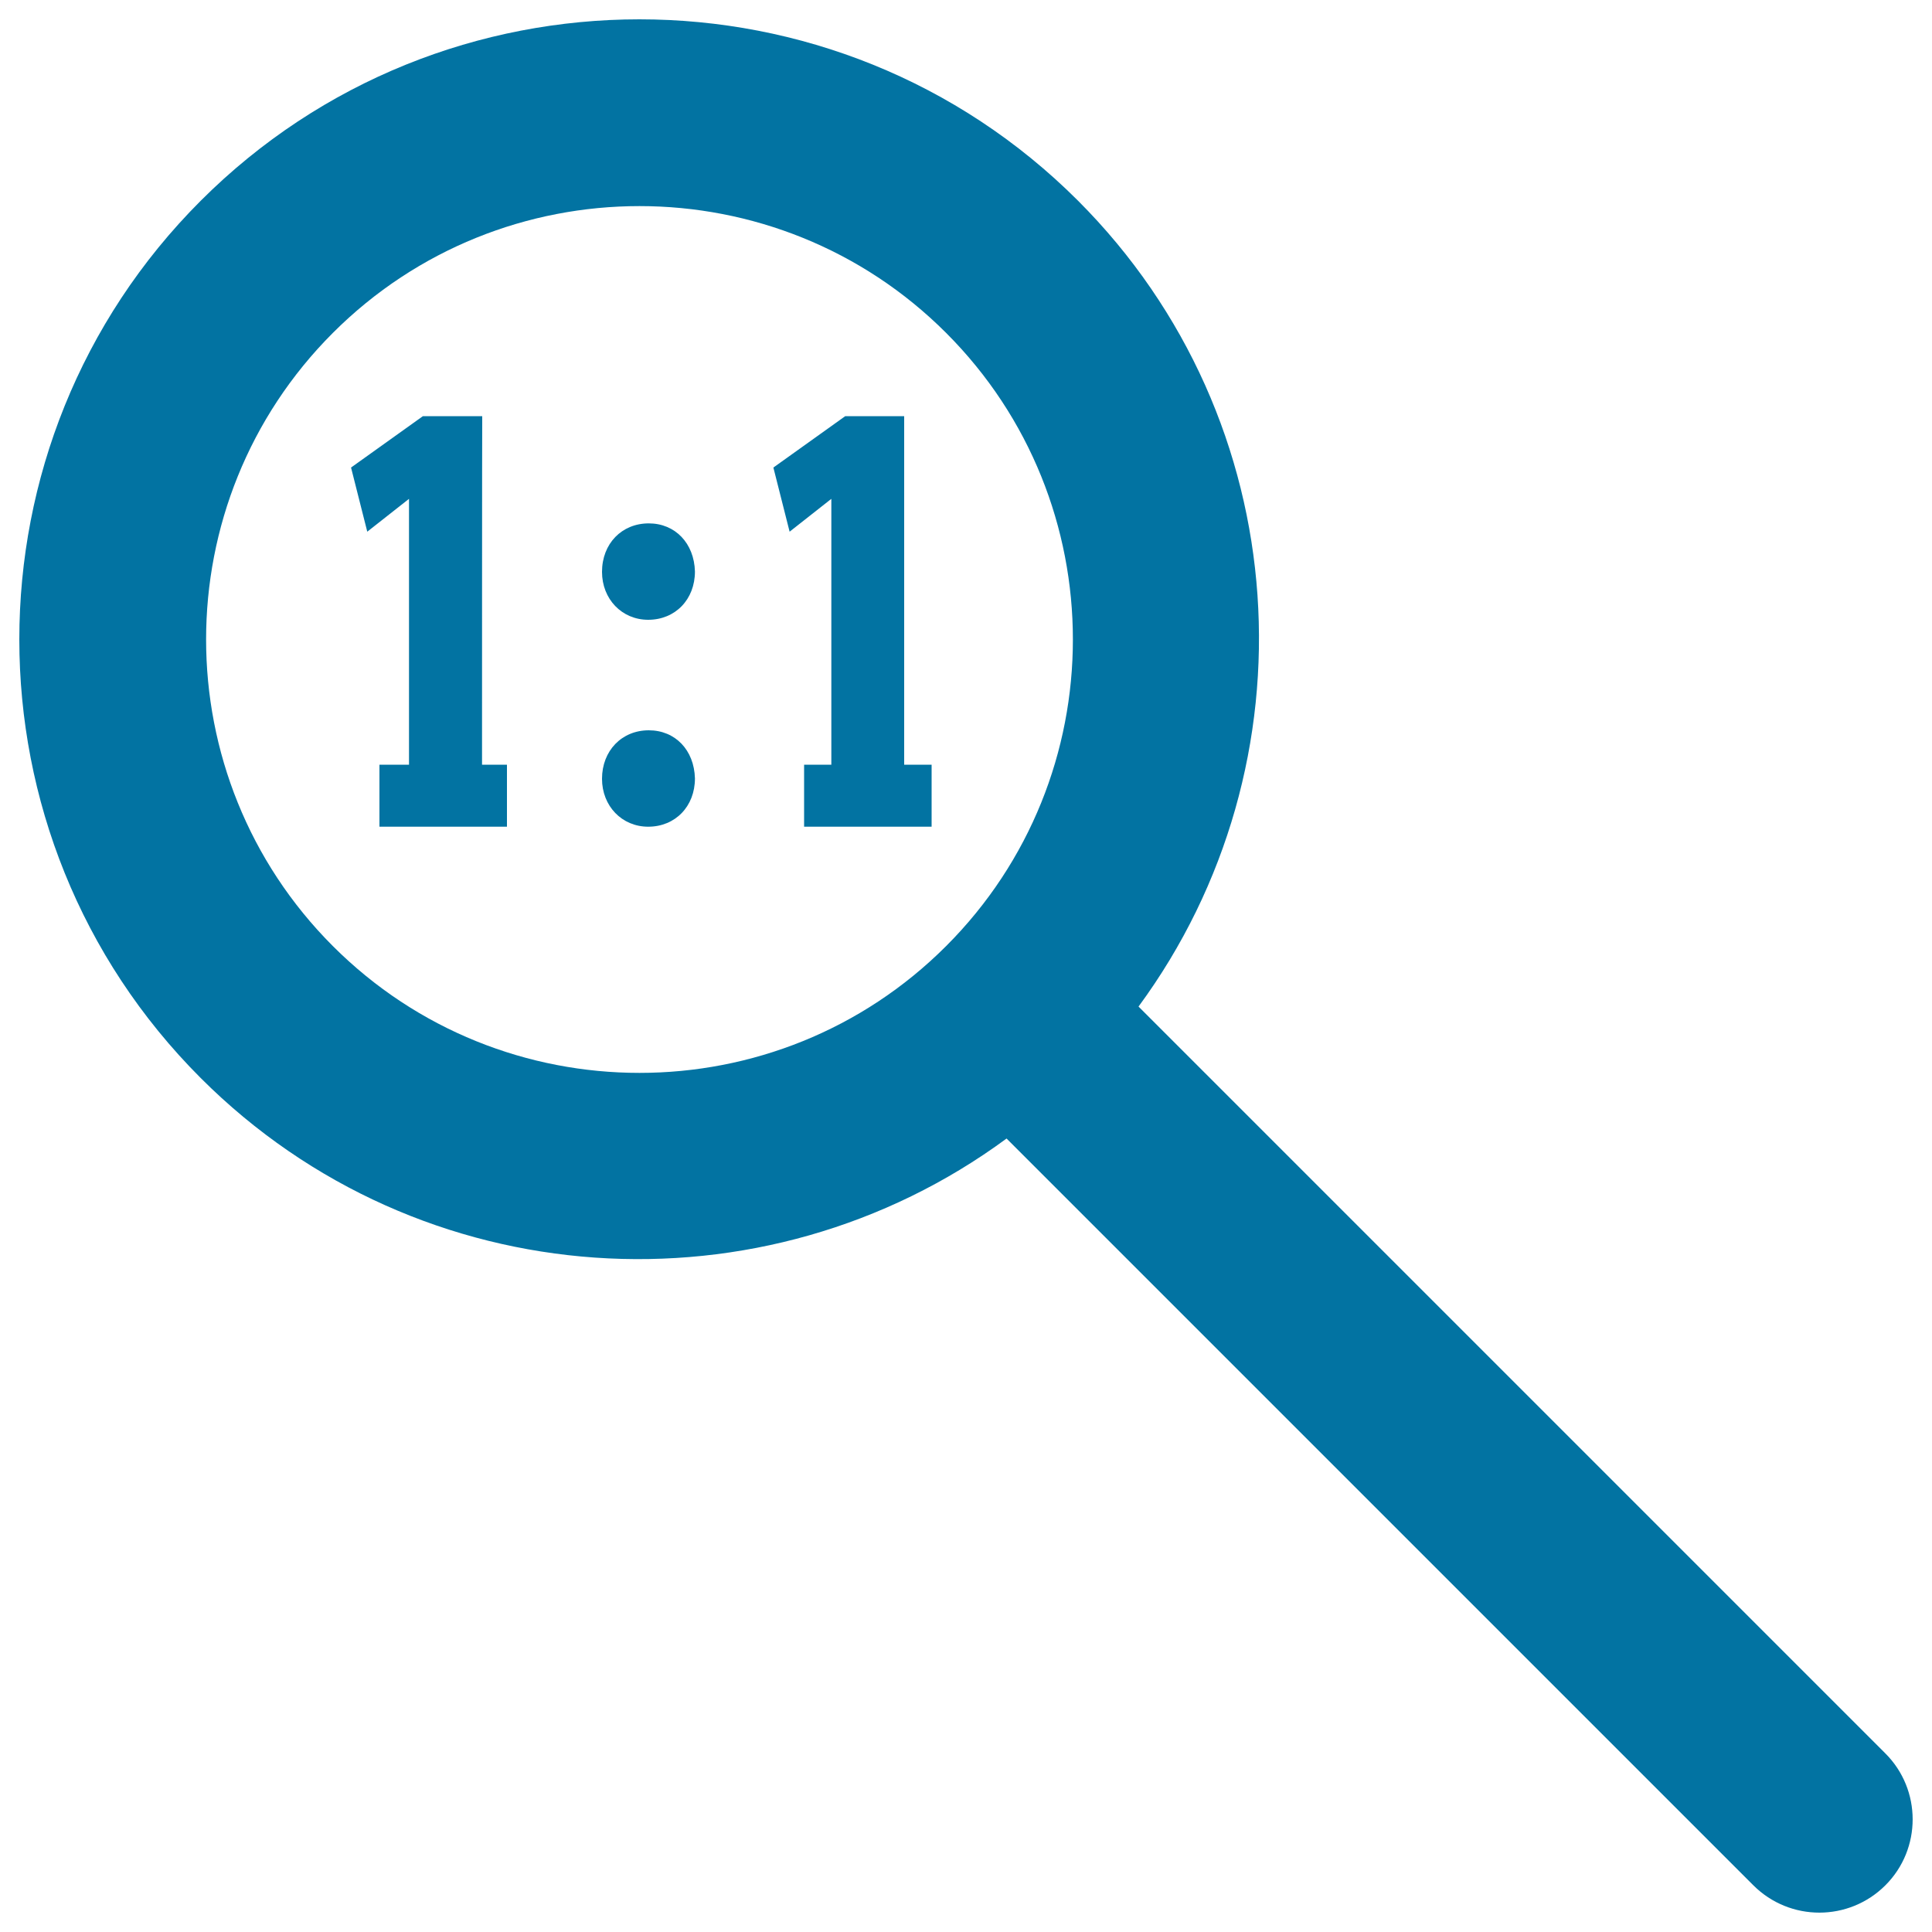
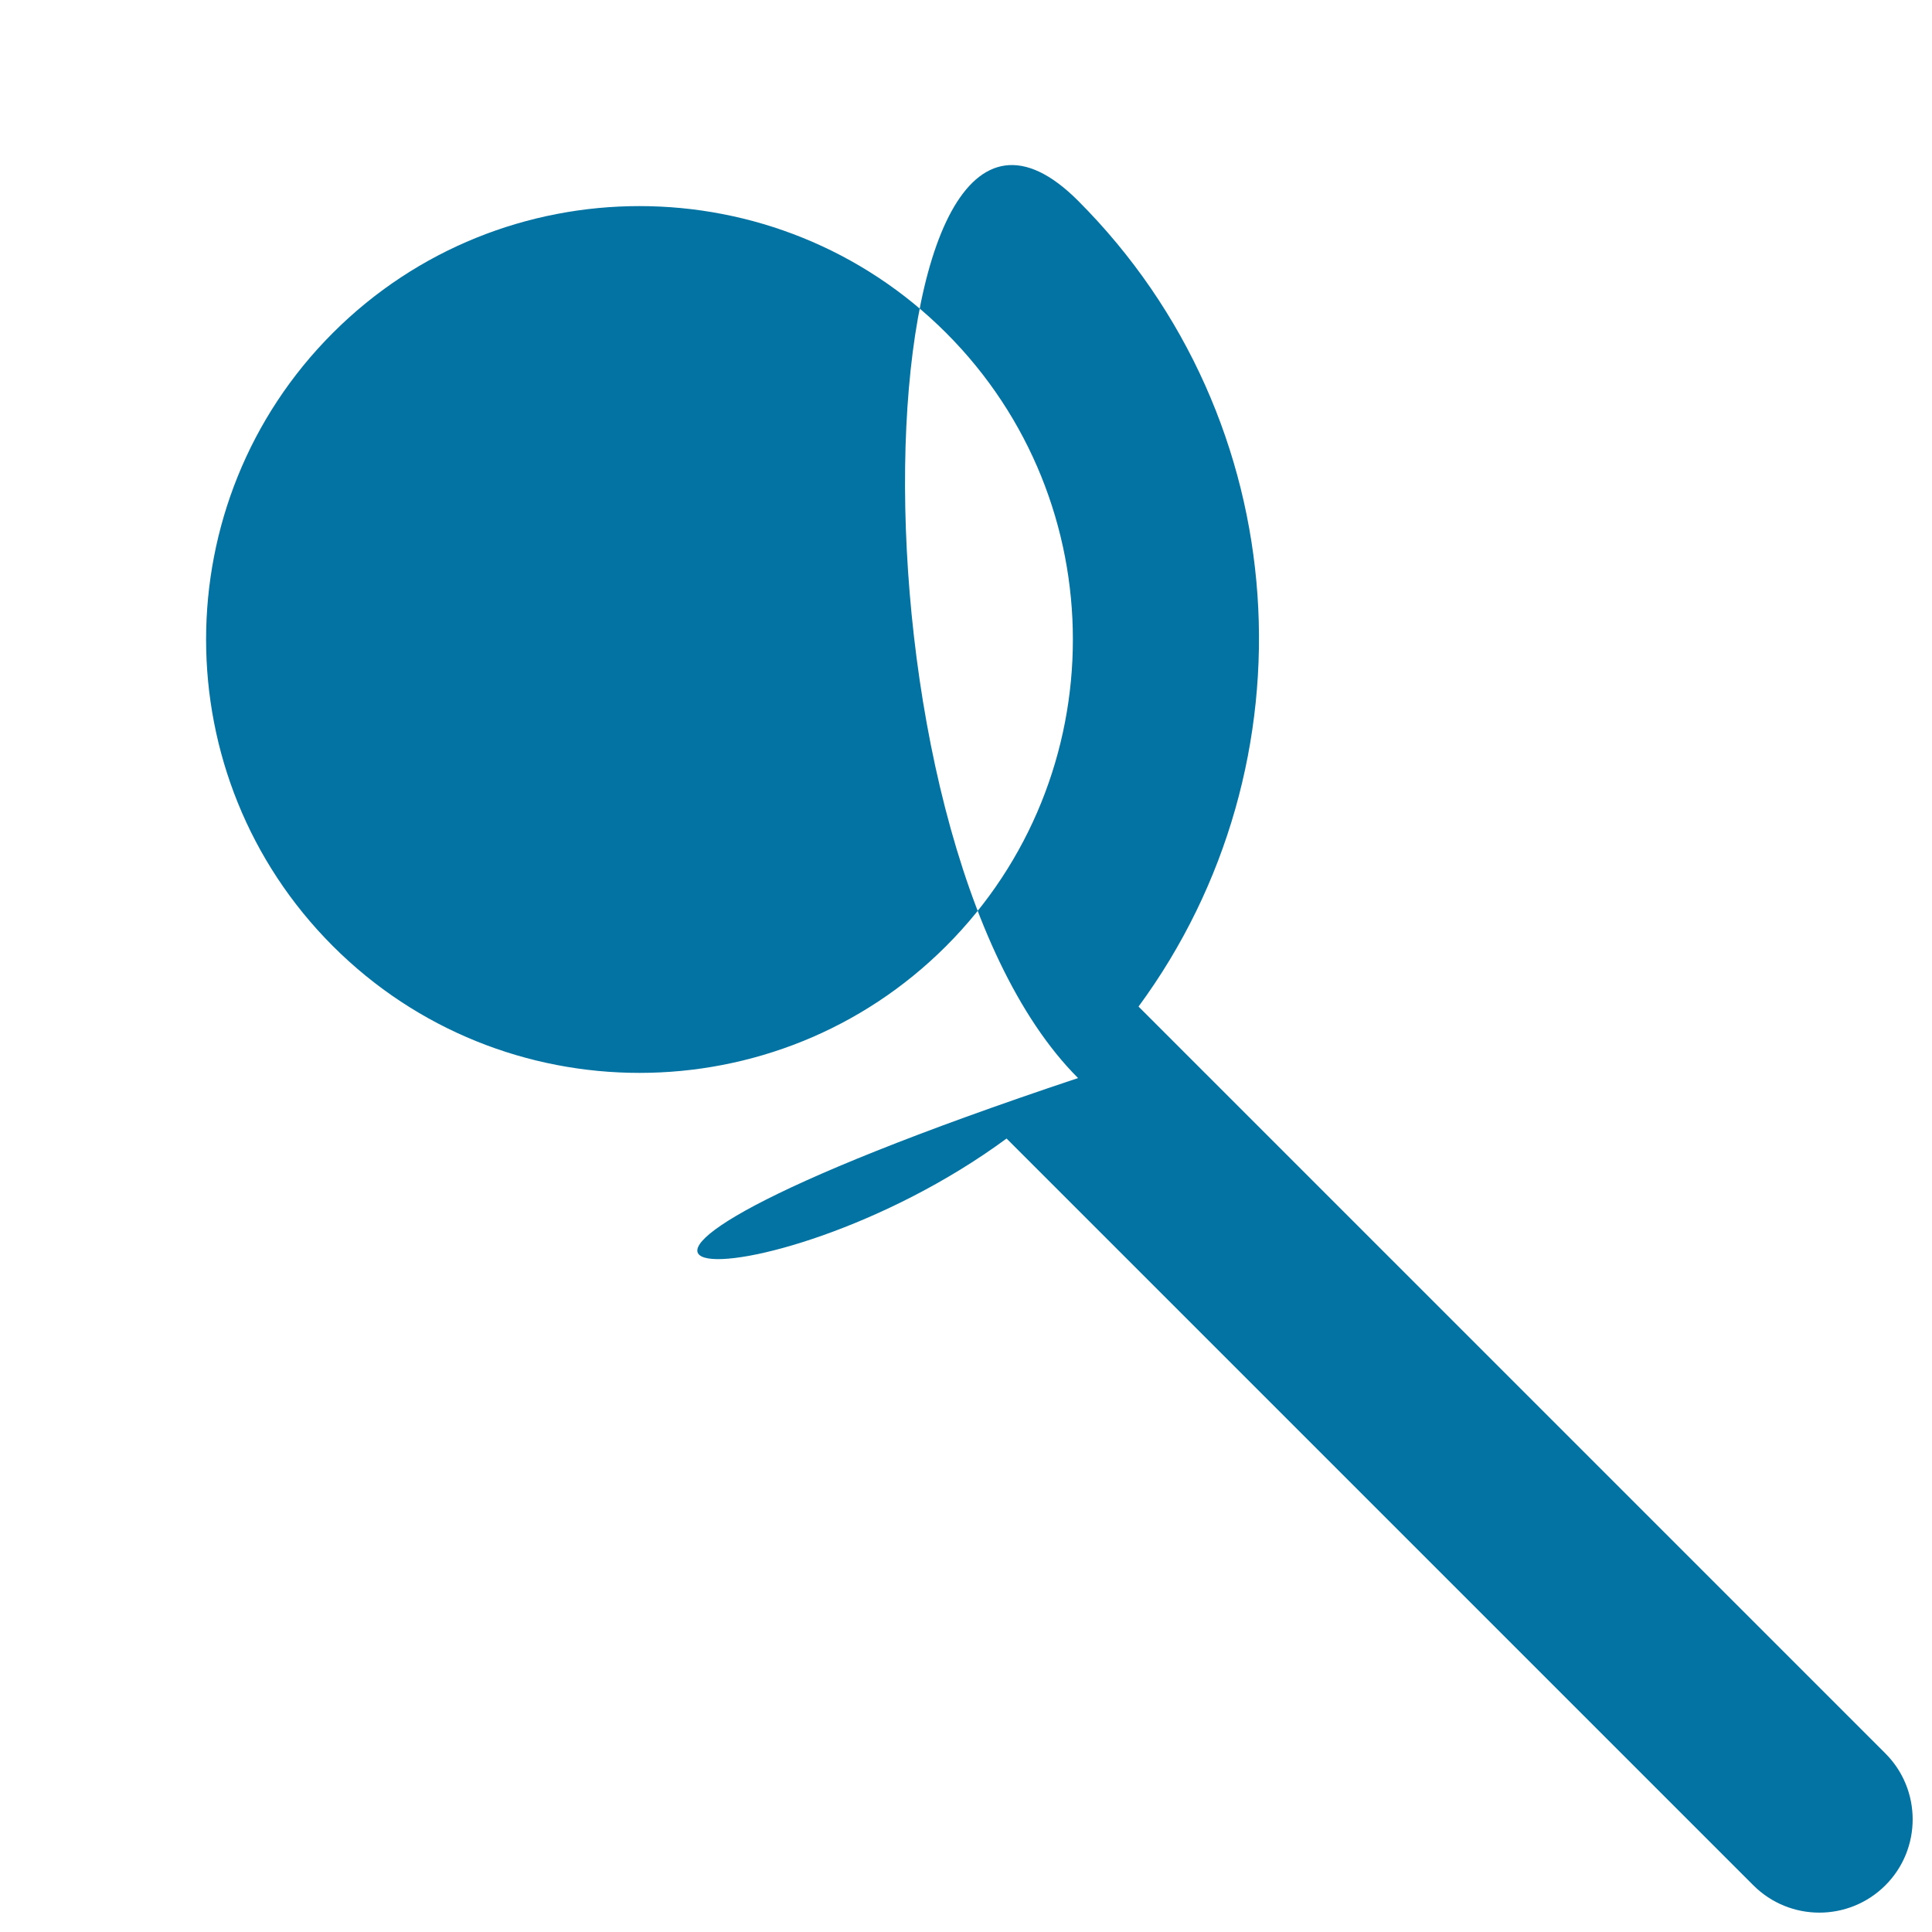
<svg xmlns="http://www.w3.org/2000/svg" viewBox="0 0 1000 1000" style="fill:#0273a2">
  <title>View 1:1 SVG icon</title>
  <g>
-     <path d="M975.8,907.5L589.3,521c92.4-125.6,82.2-303.5-31.3-417.1c-125.2-125.2-328.9-125.2-454.1,0s-125.2,328.9,0,454.1C217.5,671.6,395.4,681.8,521,589.3l386.5,386.5c18.9,18.9,49.5,18.9,68.4,0C994.7,957,994.7,926.3,975.8,907.5z M489.7,489.7c-87.5,87.5-229.9,87.5-317.4,0c-87.5-87.5-87.5-229.9,0-317.4c87.5-87.5,229.9-87.5,317.4,0C577.2,259.8,577.2,402.2,489.7,489.7z M249.5,395.8h12.9v32.1h-66v-32.1h15.3V258.2l-21.6,17l-8.4-33.2l37.2-26.6h30.7C249.5,215.4,249.5,395.8,249.5,395.8z M359.7,402.9c0,14.5-10.2,25-24.2,25c-13.6,0-23.9-10.7-23.9-24.8c0-14.5,10.2-25.1,24.2-25.1C349.5,378,359.3,388.2,359.7,402.9z M359.7,295.8c0,14.5-10.2,25-24.2,25c-13.6,0-23.9-10.7-23.9-24.8c0-14.6,10.2-25.1,24.2-25.1C349.5,270.9,359.3,281.2,359.7,295.8z M482.2,395.8v32.1h-66v-32.1h14.1V258.2l-21.6,17l-8.4-33.2l37.2-26.6H468v180.4L482.2,395.8L482.2,395.8z" />
+     <path d="M975.8,907.5L589.3,521c92.4-125.6,82.2-303.5-31.3-417.1s-125.2,328.9,0,454.1C217.5,671.6,395.4,681.8,521,589.3l386.5,386.5c18.9,18.9,49.5,18.9,68.4,0C994.7,957,994.7,926.3,975.8,907.5z M489.7,489.7c-87.5,87.5-229.9,87.5-317.4,0c-87.5-87.5-87.5-229.9,0-317.4c87.5-87.5,229.9-87.5,317.4,0C577.2,259.8,577.2,402.2,489.7,489.7z M249.5,395.8h12.9v32.1h-66v-32.1h15.3V258.2l-21.6,17l-8.4-33.2l37.2-26.6h30.7C249.5,215.4,249.5,395.8,249.5,395.8z M359.7,402.9c0,14.5-10.2,25-24.2,25c-13.6,0-23.9-10.7-23.9-24.8c0-14.5,10.2-25.1,24.2-25.1C349.5,378,359.3,388.2,359.7,402.9z M359.7,295.8c0,14.5-10.2,25-24.2,25c-13.6,0-23.9-10.7-23.9-24.8c0-14.6,10.2-25.1,24.2-25.1C349.5,270.9,359.3,281.2,359.7,295.8z M482.2,395.8v32.1h-66v-32.1h14.1V258.2l-21.6,17l-8.4-33.2l37.2-26.6H468v180.4L482.2,395.8L482.2,395.8z" />
  </g>
</svg>